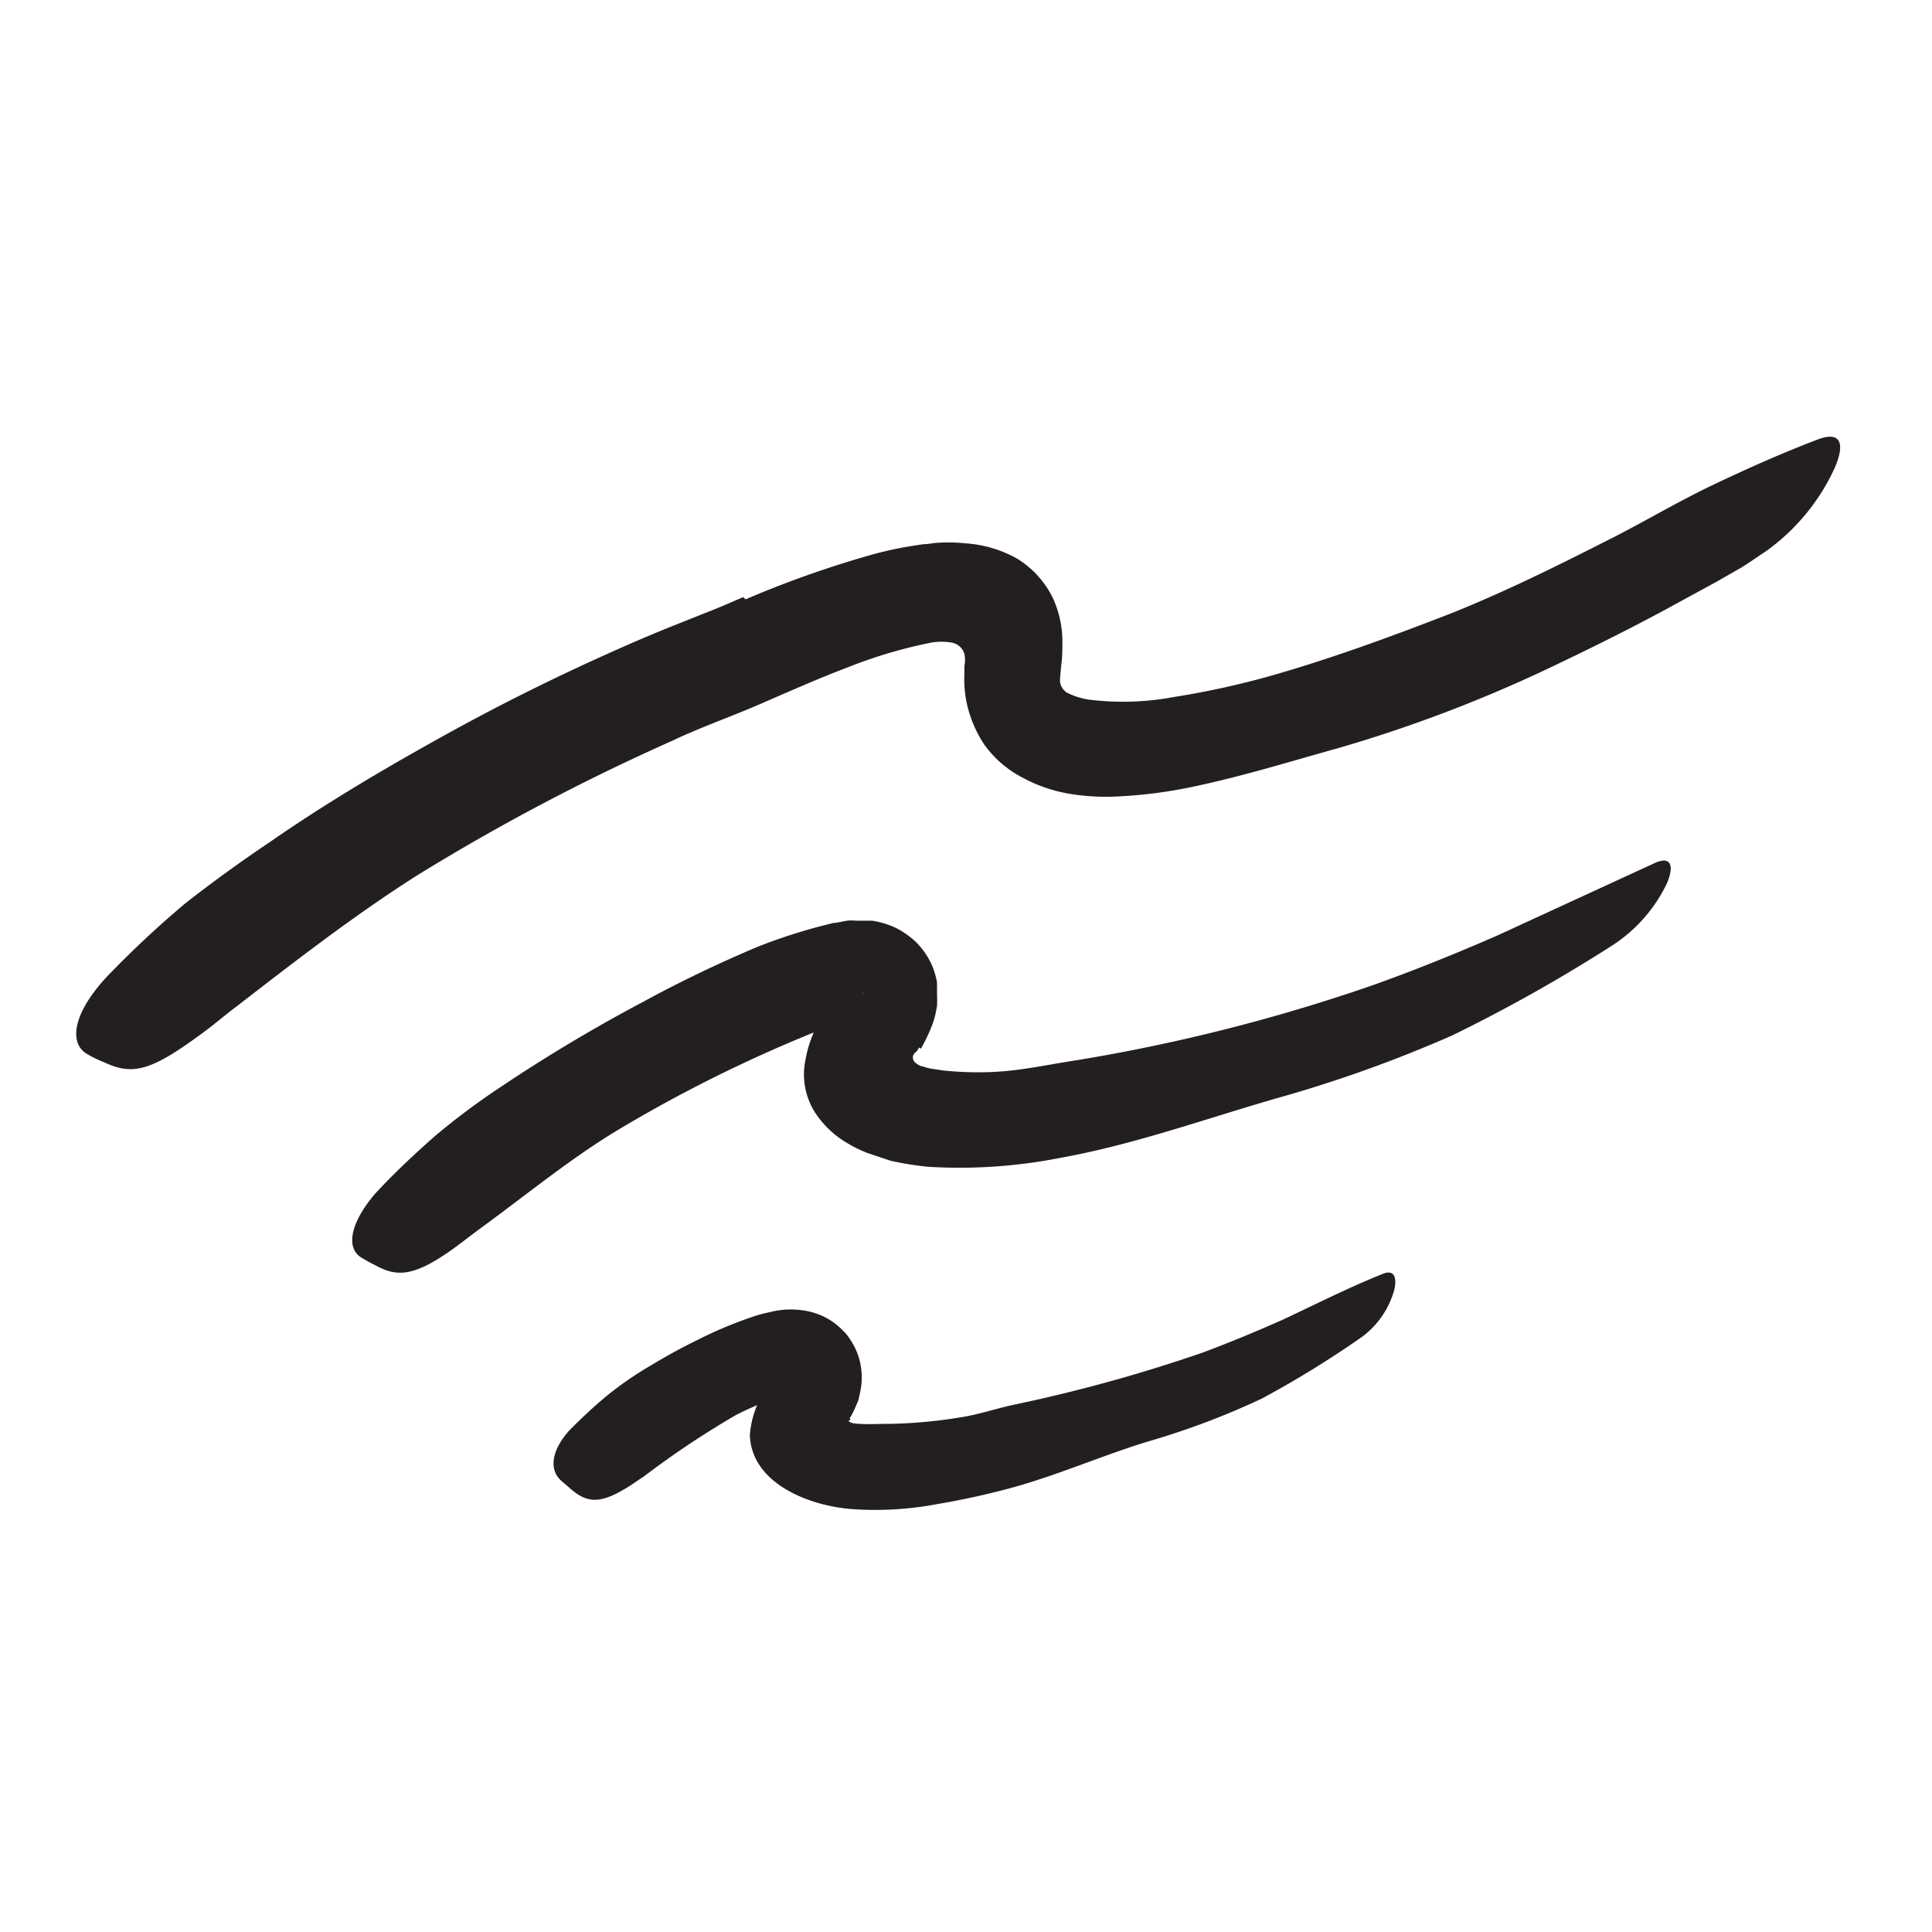
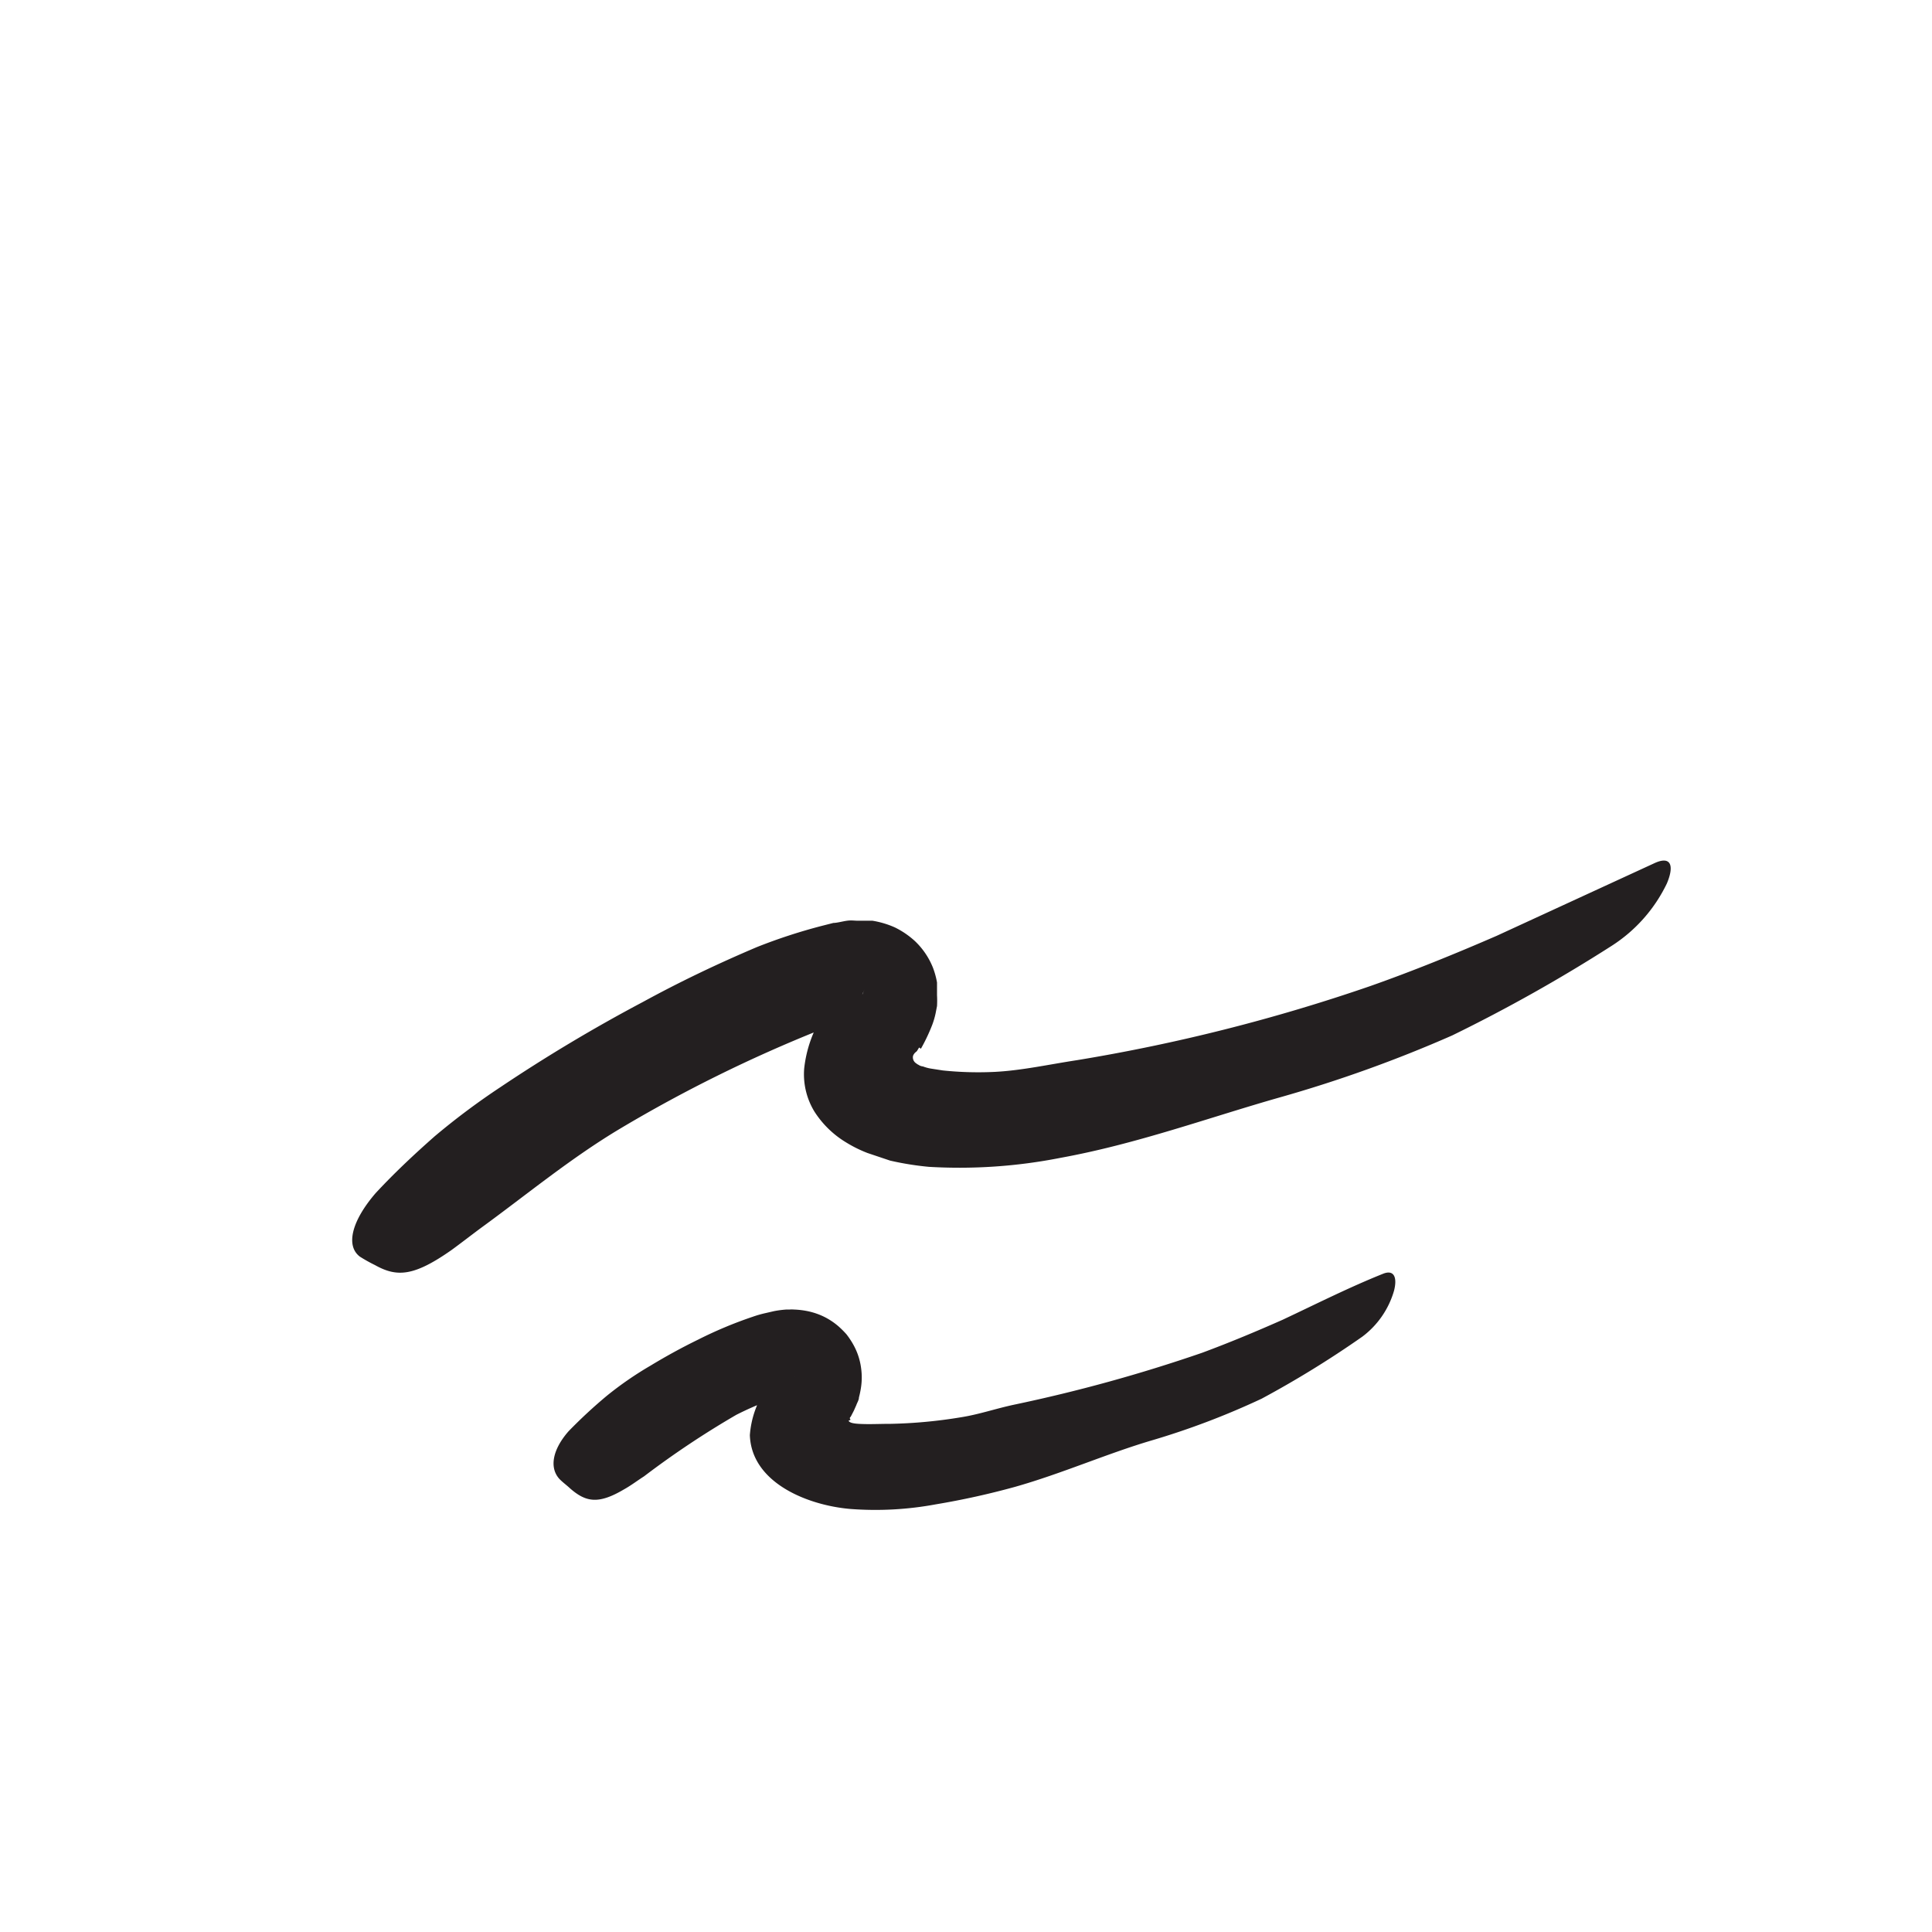
<svg xmlns="http://www.w3.org/2000/svg" width="96" height="96" viewBox="0 0 96 96">
  <defs>
    <style>.cls-1{fill:#231f20;}</style>
  </defs>
  <title>scribble final version</title>
  <g id="Layer_1" data-name="Layer 1">
-     <path class="cls-1" d="M37.05,29.78a51.32,51.32,0,0,1,6.42-2.26,18.38,18.38,0,0,1,1.83-.39l.59-.09c.24,0,.48-.06.72-.07A8.43,8.43,0,0,1,48,27a6,6,0,0,1,2.56.77,4.81,4.81,0,0,1,1,.83,4.93,4.93,0,0,1,.74,1.08,5.2,5.2,0,0,1,.49,2.19c0,.39,0,.79-.06,1.19l-.06.69v.12a.79.79,0,0,0,.33.54,3.59,3.59,0,0,0,1.16.36,13.69,13.69,0,0,0,4.19-.14,41.7,41.7,0,0,0,4.62-1c3.09-.87,6.17-2,9.23-3.19C75,29.31,77.61,28,80.19,26.69c1.66-.85,3.27-1.81,5-2.63s3.41-1.57,5.18-2.24c1.13-.41,1.3.27.8,1.42a10.41,10.41,0,0,1-3.42,4.15c-.41.27-.8.55-1.22.81l-1.26.72-2.55,1.39c-1.71.92-3.45,1.79-5.21,2.63a69.91,69.91,0,0,1-11,4.23c-2.31.64-4.64,1.37-7.13,1.9a23.29,23.29,0,0,1-3.94.51,11,11,0,0,1-2.19-.12,7.47,7.47,0,0,1-2.44-.82A5.37,5.37,0,0,1,48.91,37,6,6,0,0,1,48,34.75a5.7,5.7,0,0,1-.08-1.27v-.23l0-.15a1.56,1.56,0,0,0,0-.61.8.8,0,0,0-.64-.56,2.91,2.91,0,0,0-1,0,23.6,23.6,0,0,0-4.13,1.22c-1.45.55-2.85,1.17-4.37,1.83s-3,1.17-4.4,1.84a106.69,106.69,0,0,0-12.69,6.7c-3.14,2-6.05,4.26-8.91,6.47-.64.48-1.23,1-1.88,1.46-2.38,1.74-3.3,2-4.69,1.35a6.31,6.31,0,0,1-.94-.46c-.91-.62-.53-2.15,1.09-3.86a49.76,49.76,0,0,1,3.82-3.57c1.37-1.08,2.79-2.1,4.23-3.07,2.88-2,5.93-3.79,9.07-5.52q3.5-1.92,7.17-3.59c1.23-.56,2.46-1.1,3.71-1.6l1.88-.75c.48-.18,1.08-.45,1.69-.71Z" />
    <path class="cls-1" d="M45.67,52.05l-.11.18,0,0,0,0-.07.06a.43.43,0,0,0-.12.17.35.35,0,0,0,.16.38.41.41,0,0,0,.11.07.45.45,0,0,0,.22.08,2,2,0,0,0,.41.11l.58.09a17,17,0,0,0,2.6.07c1.33-.07,2.68-.37,4.06-.58A88.88,88.88,0,0,0,68.08,49c2.13-.75,4.24-1.61,6.29-2.5l7.84-3.61c.8-.37,1,.09.62,1A7.57,7.57,0,0,1,80.08,47a79,79,0,0,1-7.92,4.45,65.72,65.72,0,0,1-8.57,3.08c-3.52,1-7.09,2.31-10.88,3a25.94,25.94,0,0,1-6.55.45,14.7,14.7,0,0,1-1.93-.31l-1.13-.38a6.41,6.41,0,0,1-1.05-.52,4.81,4.81,0,0,1-1.59-1.55,3.56,3.56,0,0,1-.5-2.13,6.18,6.18,0,0,1,.9-2.6l.61-1,.15-.25v0h0l.27.07a2.28,2.28,0,0,0,.41.11l.32,0c.38,0,.38-.13.23.07a1,1,0,0,0-.13.2l0,.06v0h0c-.05.1.37-.91.19-.48h0a1.42,1.42,0,0,0-.08.18,5.8,5.8,0,0,0-.07.92v.22h0s0,0,0,0h-.12l-.32.07a14.49,14.49,0,0,0-1.58.52,70.32,70.32,0,0,0-9.89,4.88c-2.47,1.47-4.65,3.28-6.93,4.94-.5.37-1,.76-1.48,1.11-1.88,1.32-2.72,1.36-3.81.75a7.68,7.68,0,0,1-.75-.42c-.71-.54-.41-1.77.79-3.16.93-1,1.9-1.91,2.92-2.81a35.46,35.46,0,0,1,3.26-2.44,79.5,79.5,0,0,1,7.09-4.24c1.83-1,3.69-1.89,5.67-2.73A27.35,27.35,0,0,1,40.86,46l.55-.14c.18,0,.46-.08.68-.11s.36,0,.53,0h.44l.29,0a4.51,4.51,0,0,1,1.11.33,4.21,4.21,0,0,1,1,.68,3.72,3.72,0,0,1,.9,1.33,4,4,0,0,1,.2.73c0,.12,0,.24,0,.36v.27a4.89,4.89,0,0,1,0,.54l-.07.36a3.87,3.87,0,0,1-.17.58,9.08,9.08,0,0,1-.56,1.18Z" />
    <path class="cls-1" d="M42.15,70.61c.07,0,0,.11.52.14s1,0,1.58,0a24.28,24.28,0,0,0,3.52-.33c.88-.14,1.72-.43,2.61-.62a77.34,77.34,0,0,0,9.35-2.58c1.35-.5,2.69-1.06,4-1.64,1.66-.78,3.3-1.61,5-2.29.53-.21.71.17.54.84a4.36,4.36,0,0,1-1.58,2.29,50,50,0,0,1-5,3.08,38.46,38.46,0,0,1-5.45,2.07c-2.24.66-4.47,1.65-6.8,2.31a38.82,38.82,0,0,1-3.94.87,16.41,16.41,0,0,1-4.24.23c-2.13-.18-4.92-1.3-5-3.67A4.7,4.7,0,0,1,38.07,69l.34-.57.09-.15,0,0h0l.07,0,.13,0a1.67,1.67,0,0,0,.8.11c-.05,0,0,0-.1.12l-.06.11,0,.06v0h0c-.15.35.19-.48.16-.39h0v0a1.22,1.22,0,0,0-.08.83v.15h-.05a.24.24,0,0,0-.13,0,1.73,1.73,0,0,0-.33.08c-.24.07-.5.16-.76.26a16.47,16.47,0,0,0-1.56.69A44.65,44.65,0,0,0,32,73.36c-.33.21-.64.45-1,.65-1.27.75-1.89.63-2.67-.05-.18-.17-.38-.31-.54-.48-.51-.57-.32-1.47.46-2.36a24.7,24.7,0,0,1,1.91-1.77,17.23,17.23,0,0,1,2.16-1.49c.76-.46,1.54-.89,2.36-1.29a20.64,20.64,0,0,1,2.72-1.14,5.61,5.61,0,0,1,.67-.19l.39-.09a5,5,0,0,1,.61-.08h.16a1.46,1.46,0,0,1,.22,0,4.06,4.06,0,0,1,.77.1,3.51,3.51,0,0,1,.73.26,3.42,3.42,0,0,1,.72.48,4.78,4.78,0,0,1,.39.39,4.05,4.05,0,0,1,.35.53A3.24,3.24,0,0,1,42.79,68a3.31,3.31,0,0,1,0,.89,4.46,4.46,0,0,1-.11.55c0,.13-.09.26-.13.38l-.12.27-.16.31s0,0,0,0h0a.08.08,0,0,0,0,.14Z" />
  </g>
</svg>